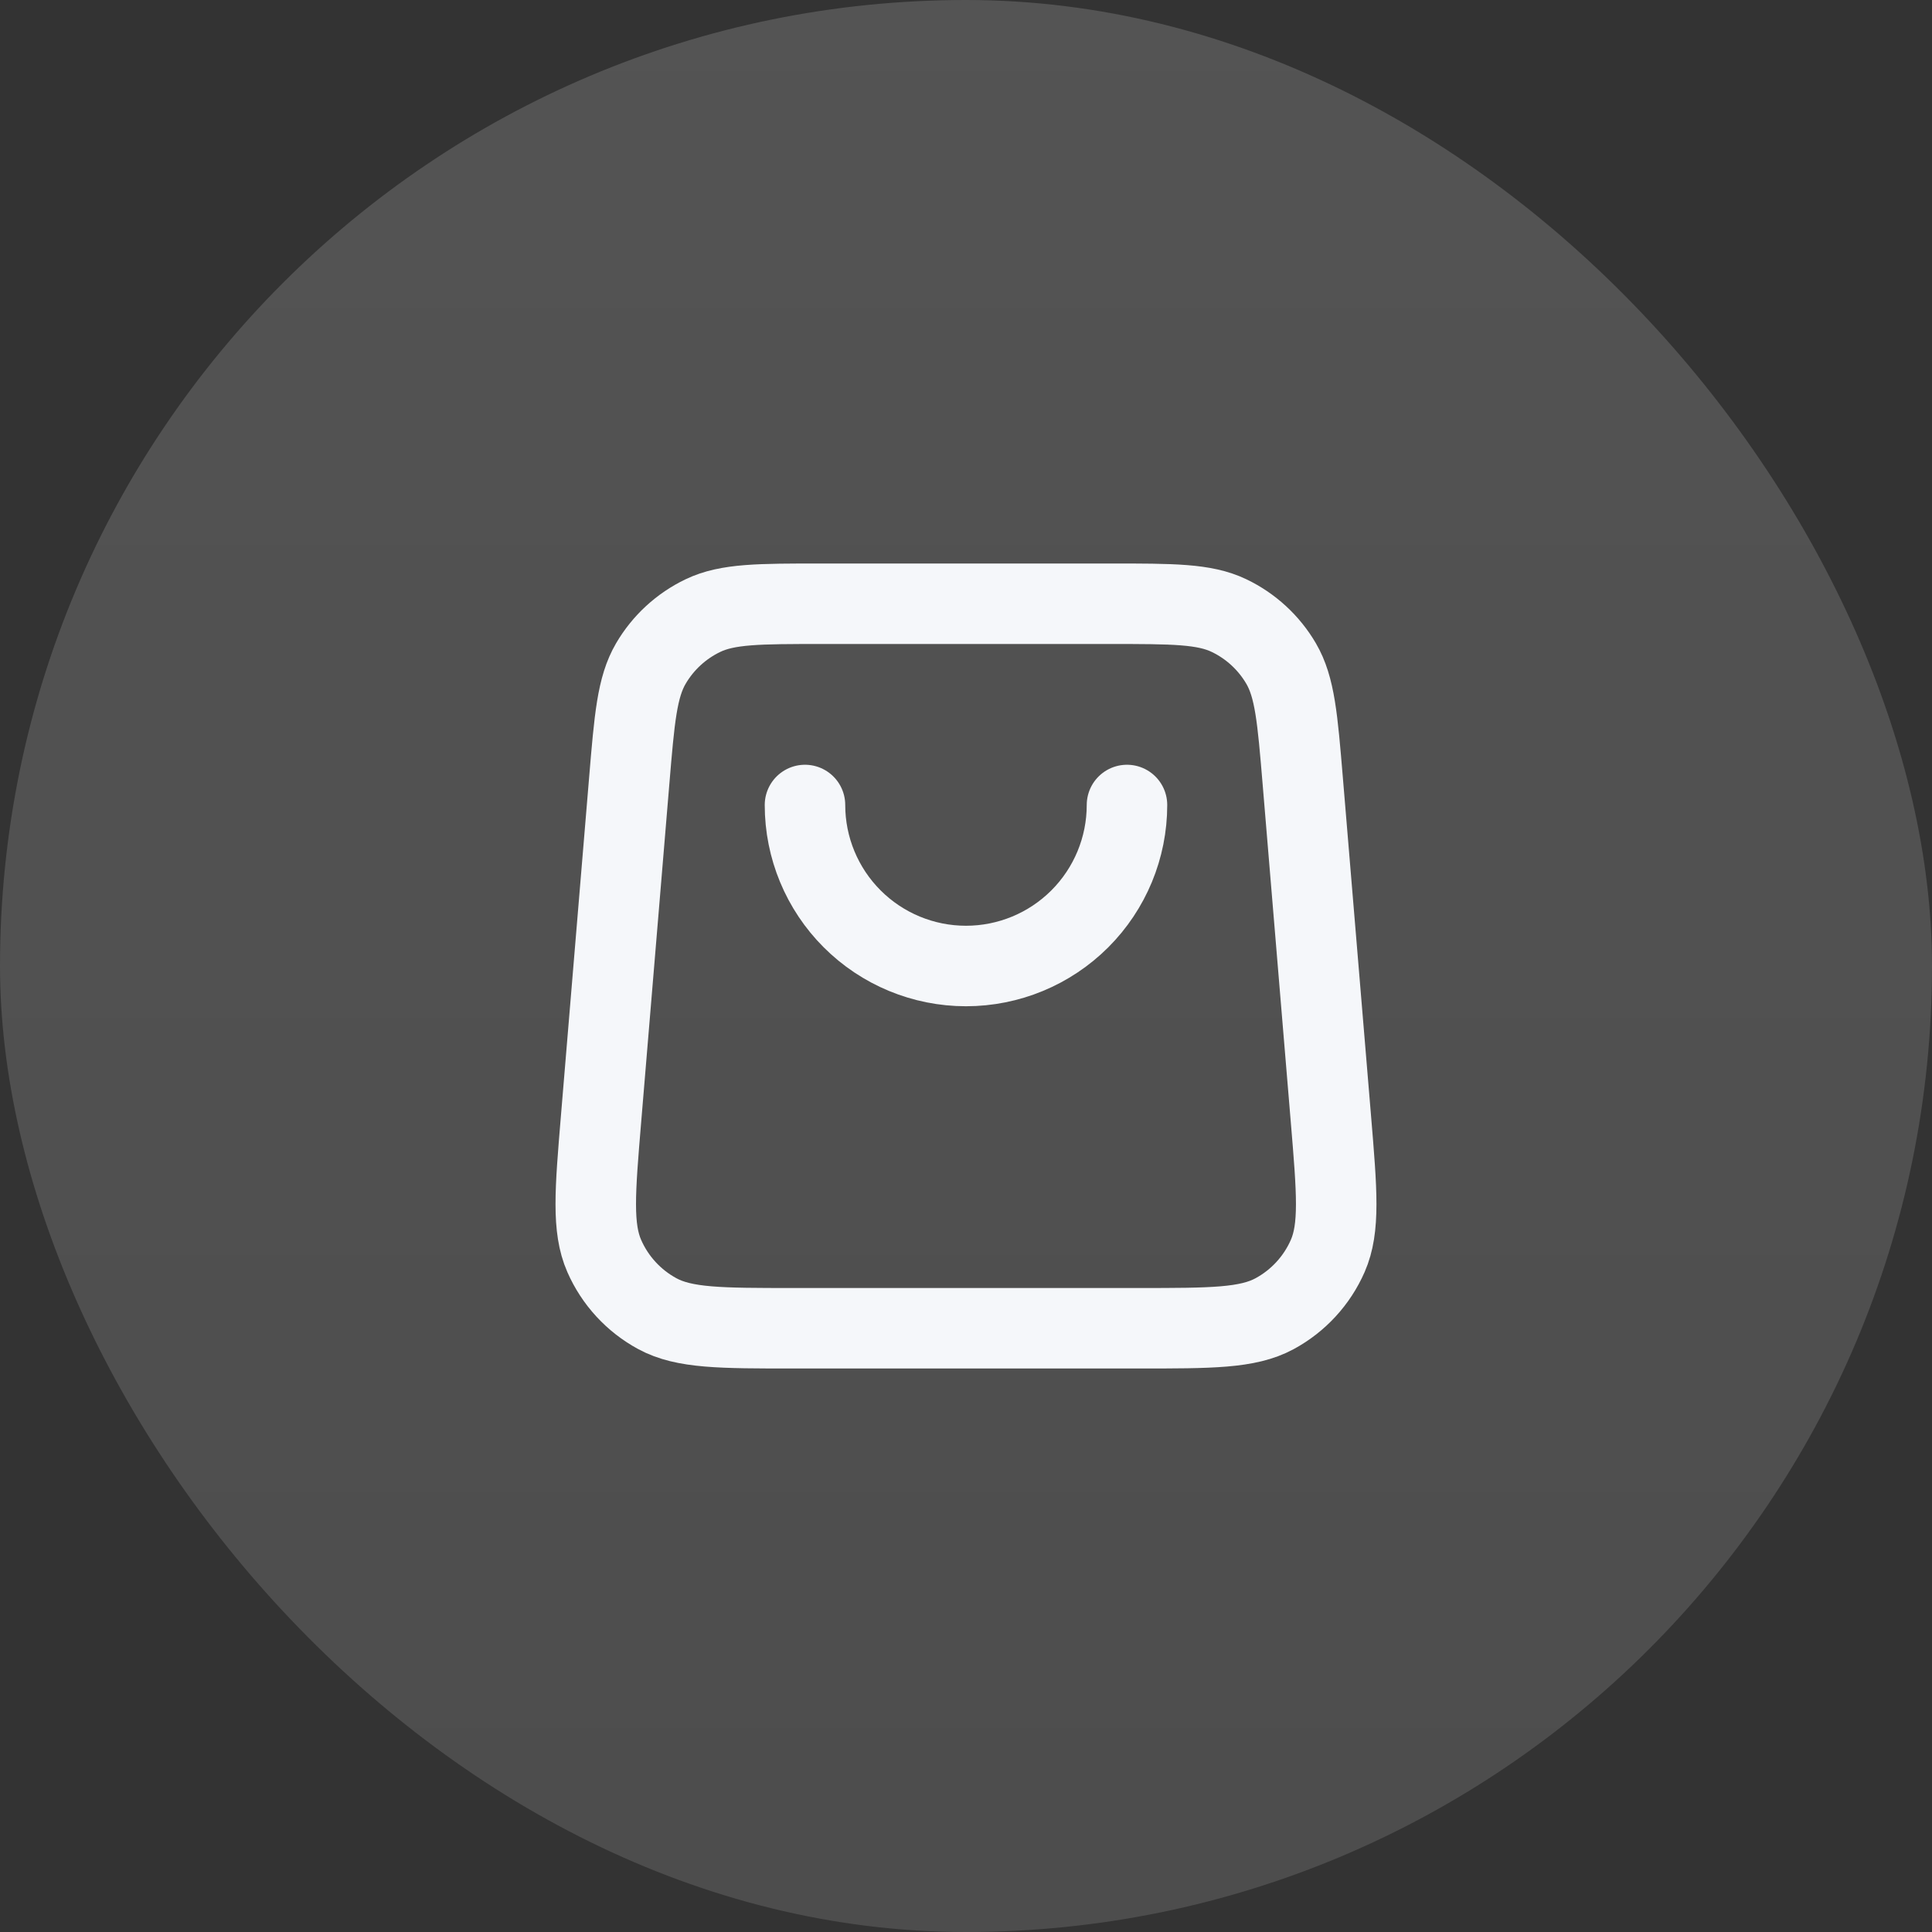
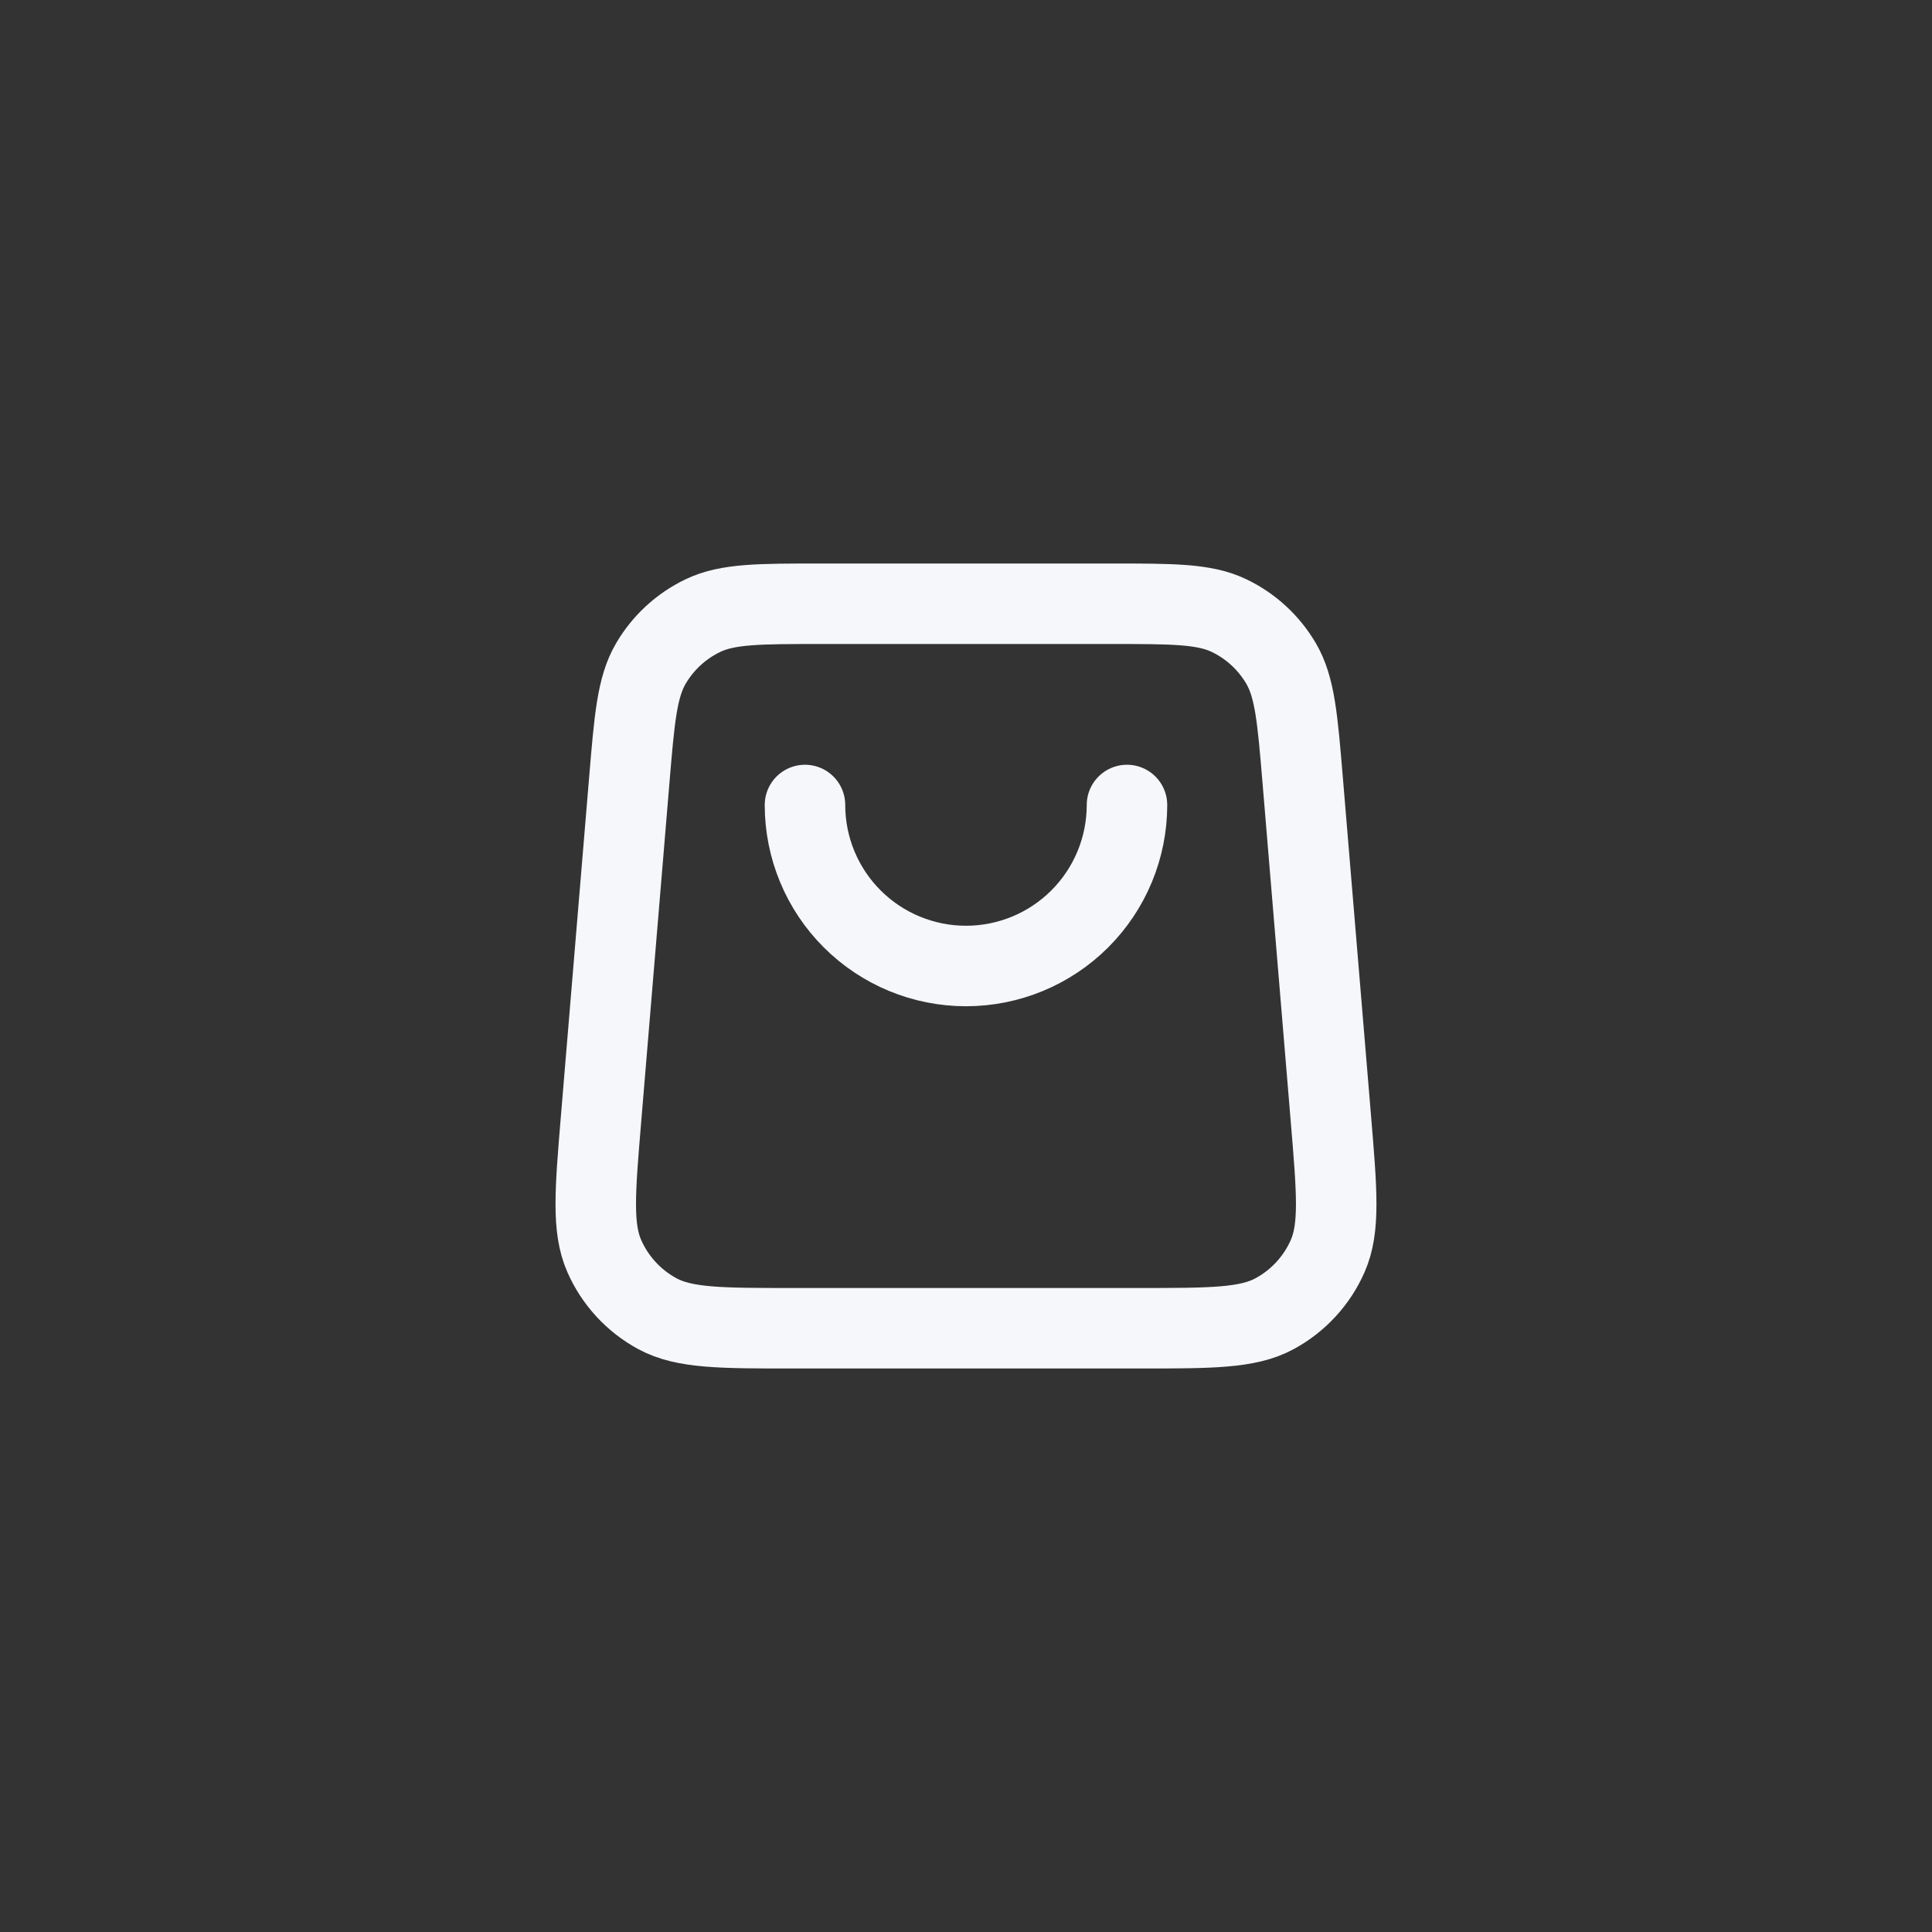
<svg xmlns="http://www.w3.org/2000/svg" width="240" height="240" viewBox="0 0 240 240" fill="none">
  <rect x="0" y="0" width="240" height="240" fill="#333333" stroke="none" />
-   <rect width="240" height="240" rx="120" fill="url(#paint0_linear_4114_4959)" fill-opacity="0.16" />
  <path d="M139.998 100C139.998 105.304 137.891 110.391 134.14 114.142C130.389 117.893 125.302 120 119.998 120C114.694 120 109.607 117.893 105.856 114.142C102.105 110.391 99.998 105.304 99.998 100M78.164 97.007L74.664 139.007C73.912 148.03 73.536 152.541 75.061 156.021C76.401 159.079 78.723 161.602 81.659 163.191C85 165 89.527 165 98.581 165H141.415C150.469 165 154.996 165 158.337 163.191C161.273 161.602 163.595 159.079 164.935 156.021C166.46 152.541 166.084 148.03 165.332 139.007L161.832 97.007C161.185 89.244 160.861 85.362 159.142 82.424C157.628 79.837 155.374 77.763 152.67 76.469C149.6 75 145.705 75 137.915 75L102.081 75C94.291 75 90.396 75 87.326 76.469C84.622 77.763 82.367 79.837 80.854 82.424C79.134 85.362 78.811 89.244 78.164 97.007Z" stroke="#F5F7FA" stroke-width="10" stroke-linecap="round" stroke-linejoin="round" />
  <defs>
    <linearGradient id="paint0_linear_4114_4959" x1="120" y1="0" x2="120" y2="240" gradientUnits="userSpaceOnUse">
      <stop stop-color="white" />
      <stop offset="1" stop-color="white" stop-opacity="0.8" />
    </linearGradient>
  </defs>
</svg>